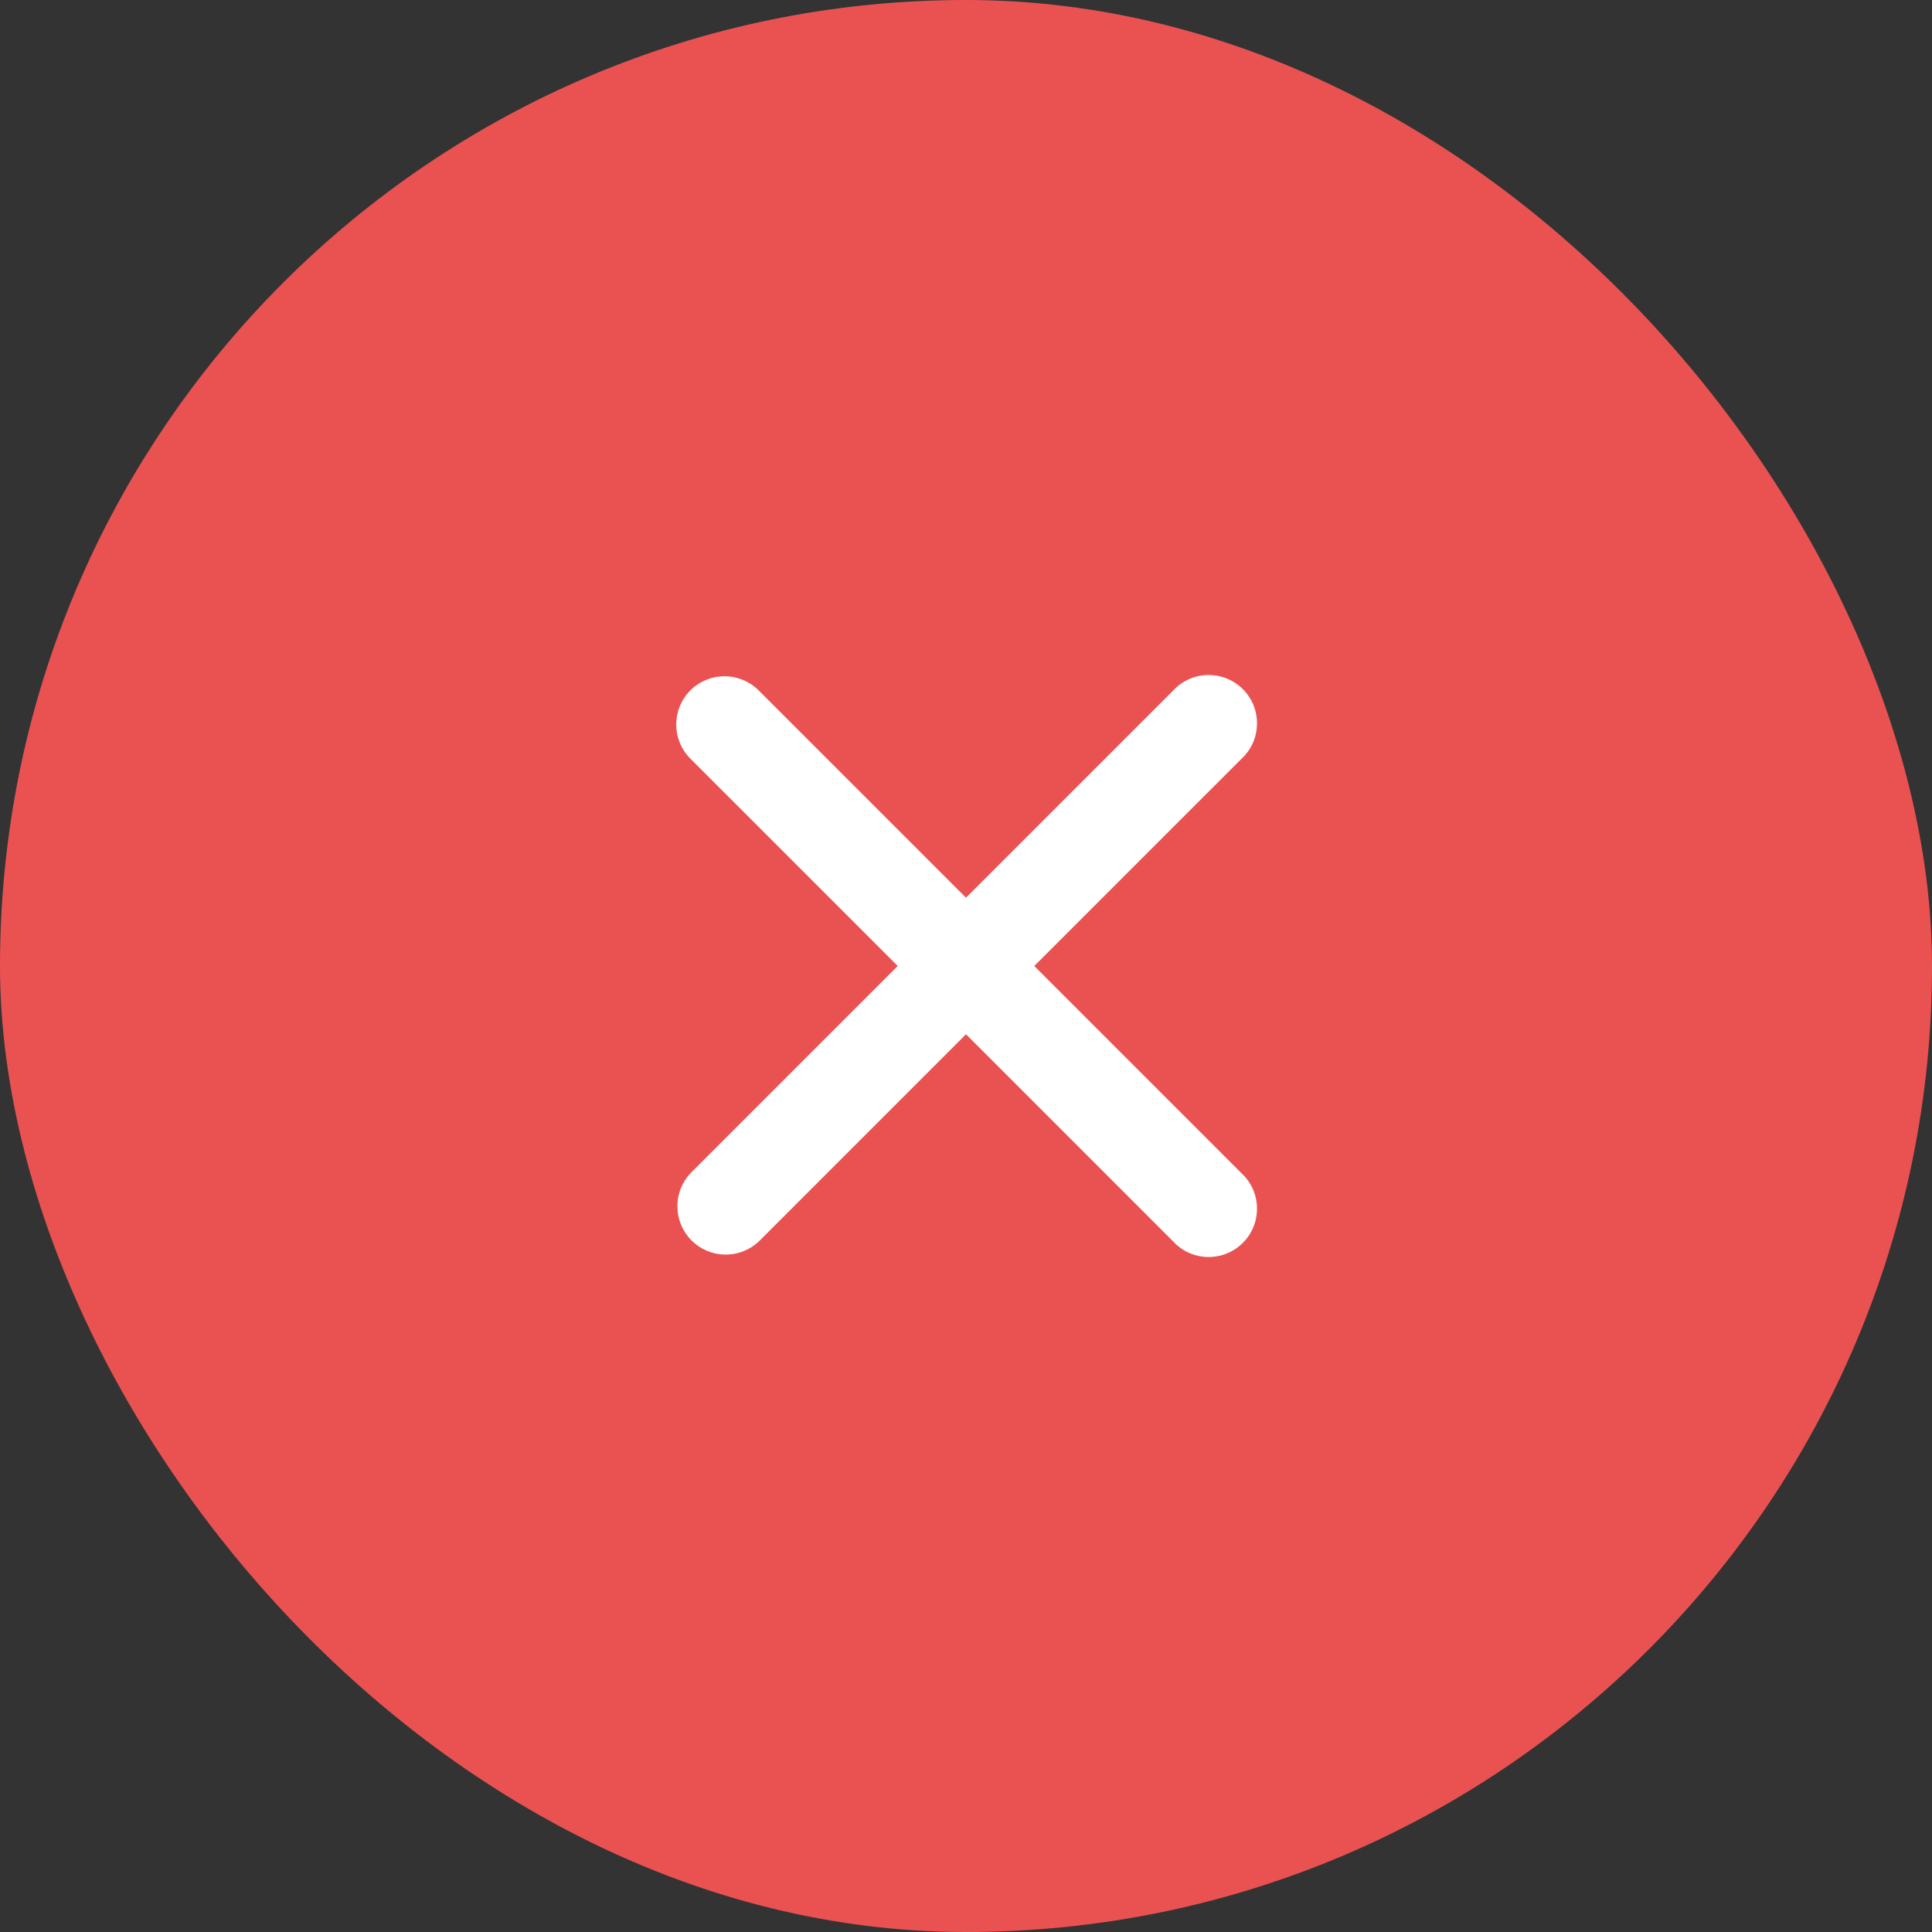
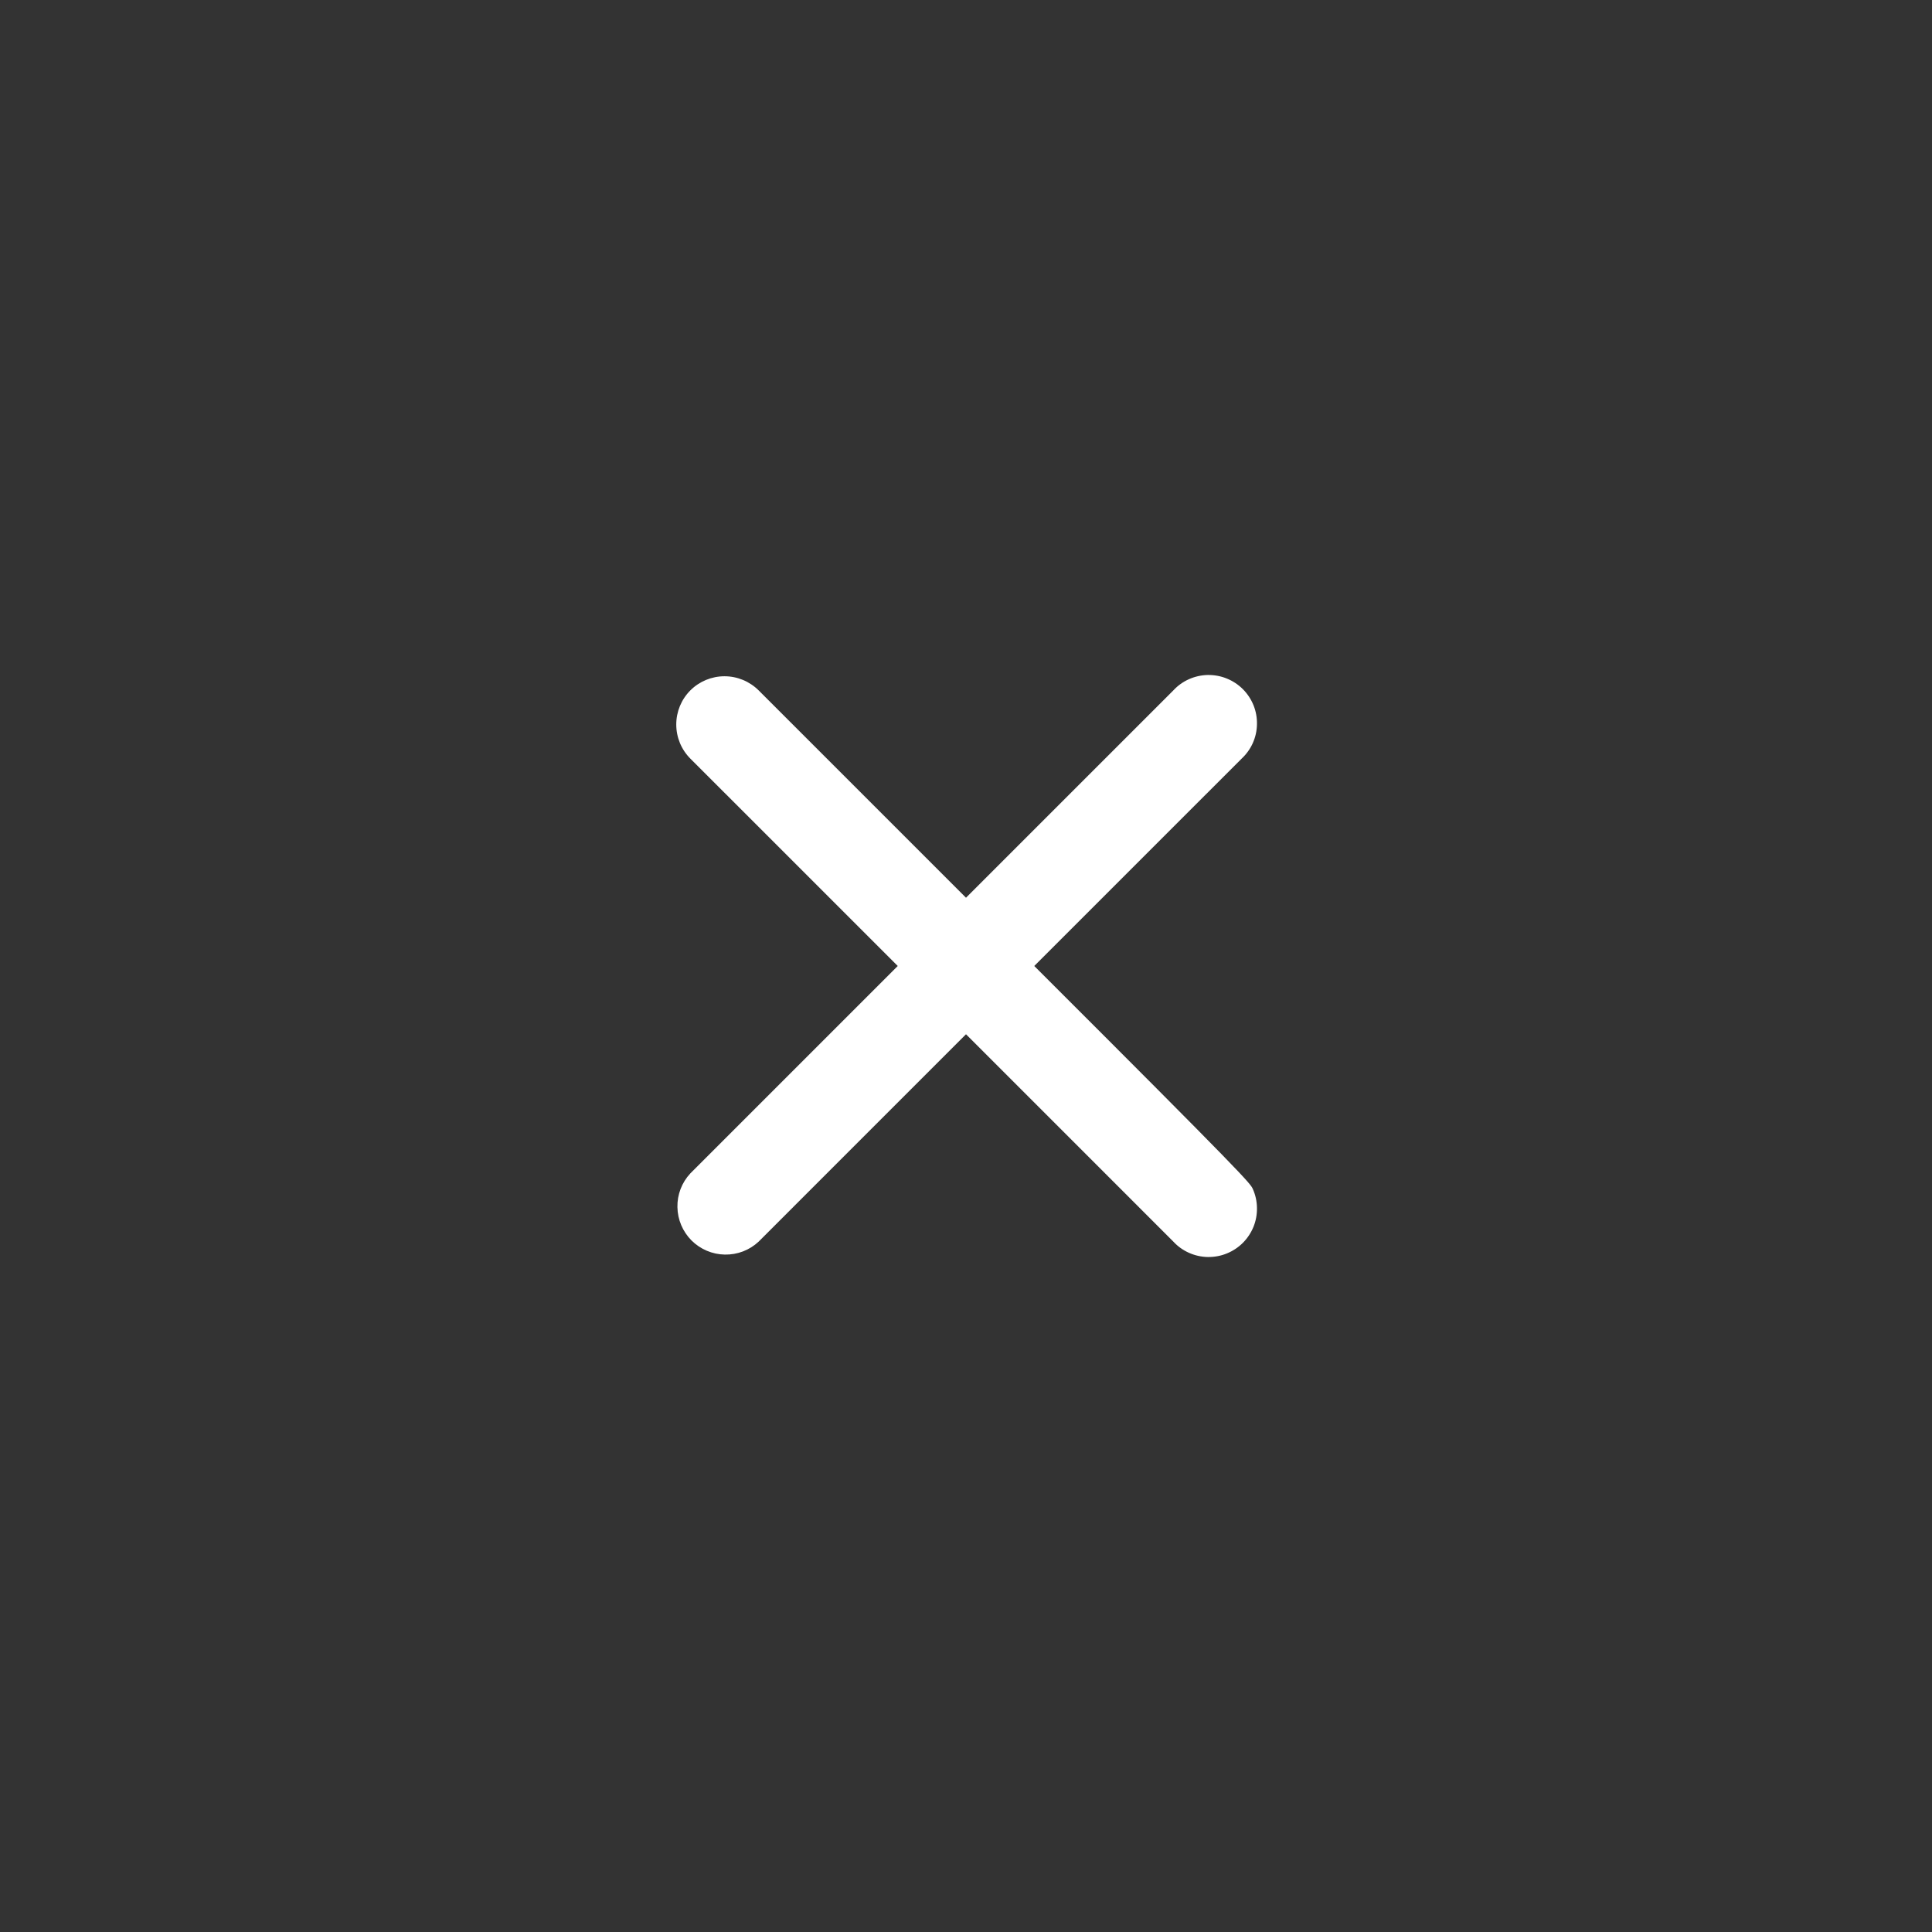
<svg xmlns="http://www.w3.org/2000/svg" width="30" height="30" viewBox="0 0 30 30" fill="none">
  <rect x="0" y="0" width="30" height="30" fill="#333333" stroke="none" />
-   <rect width="30" height="30" rx="15" fill="#EA5252" />
-   <path fill-rule="evenodd" clip-rule="evenodd" d="M10.72 10.72C10.86 10.58 11.051 10.501 11.25 10.501C11.449 10.501 11.639 10.58 11.78 10.72L15 13.94L18.22 10.72C18.288 10.646 18.371 10.587 18.463 10.546C18.555 10.505 18.655 10.483 18.755 10.481C18.856 10.48 18.956 10.498 19.049 10.536C19.143 10.574 19.228 10.63 19.299 10.701C19.37 10.772 19.426 10.857 19.464 10.95C19.502 11.044 19.52 11.144 19.518 11.245C19.517 11.345 19.495 11.445 19.454 11.537C19.413 11.629 19.354 11.711 19.28 11.78L16.06 15L19.28 18.22C19.354 18.289 19.413 18.372 19.454 18.463C19.495 18.555 19.517 18.655 19.518 18.756C19.52 18.856 19.502 18.956 19.464 19.05C19.426 19.143 19.37 19.228 19.299 19.299C19.228 19.37 19.143 19.426 19.049 19.464C18.956 19.502 18.856 19.52 18.755 19.519C18.655 19.517 18.555 19.495 18.463 19.454C18.371 19.413 18.288 19.354 18.22 19.28L15 16.06L11.78 19.28C11.638 19.413 11.45 19.485 11.255 19.481C11.061 19.478 10.876 19.399 10.738 19.262C10.601 19.124 10.522 18.939 10.519 18.744C10.515 18.55 10.587 18.362 10.72 18.22L13.94 15L10.72 11.78C10.579 11.639 10.501 11.449 10.501 11.25C10.501 11.051 10.579 10.861 10.72 10.72Z" fill="white" />
+   <path fill-rule="evenodd" clip-rule="evenodd" d="M10.72 10.72C10.86 10.58 11.051 10.501 11.25 10.501C11.449 10.501 11.639 10.58 11.78 10.72L15 13.94L18.22 10.72C18.288 10.646 18.371 10.587 18.463 10.546C18.555 10.505 18.655 10.483 18.755 10.481C18.856 10.48 18.956 10.498 19.049 10.536C19.143 10.574 19.228 10.63 19.299 10.701C19.37 10.772 19.426 10.857 19.464 10.95C19.502 11.044 19.52 11.144 19.518 11.245C19.517 11.345 19.495 11.445 19.454 11.537C19.413 11.629 19.354 11.711 19.28 11.78L16.06 15C19.354 18.289 19.413 18.372 19.454 18.463C19.495 18.555 19.517 18.655 19.518 18.756C19.52 18.856 19.502 18.956 19.464 19.05C19.426 19.143 19.37 19.228 19.299 19.299C19.228 19.37 19.143 19.426 19.049 19.464C18.956 19.502 18.856 19.52 18.755 19.519C18.655 19.517 18.555 19.495 18.463 19.454C18.371 19.413 18.288 19.354 18.22 19.28L15 16.06L11.78 19.28C11.638 19.413 11.45 19.485 11.255 19.481C11.061 19.478 10.876 19.399 10.738 19.262C10.601 19.124 10.522 18.939 10.519 18.744C10.515 18.55 10.587 18.362 10.72 18.22L13.94 15L10.72 11.78C10.579 11.639 10.501 11.449 10.501 11.25C10.501 11.051 10.579 10.861 10.72 10.72Z" fill="white" />
</svg>